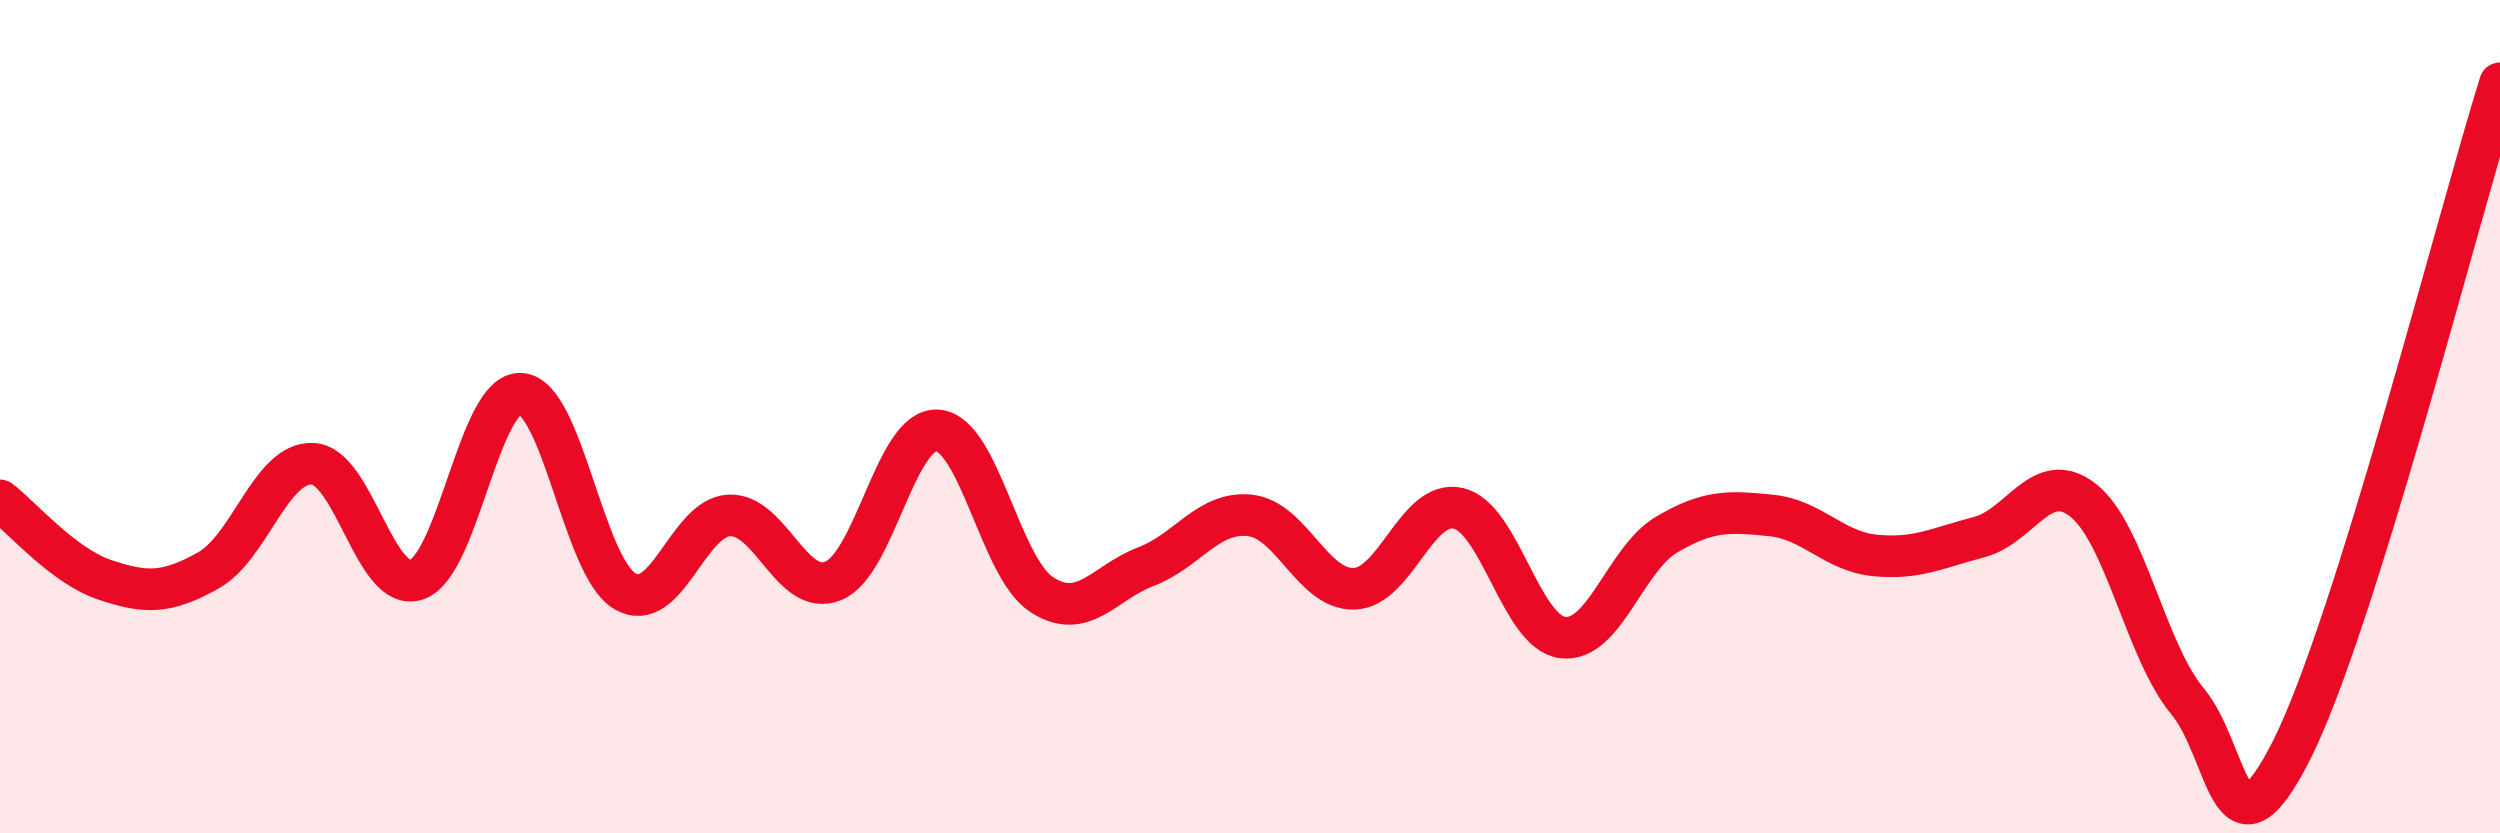
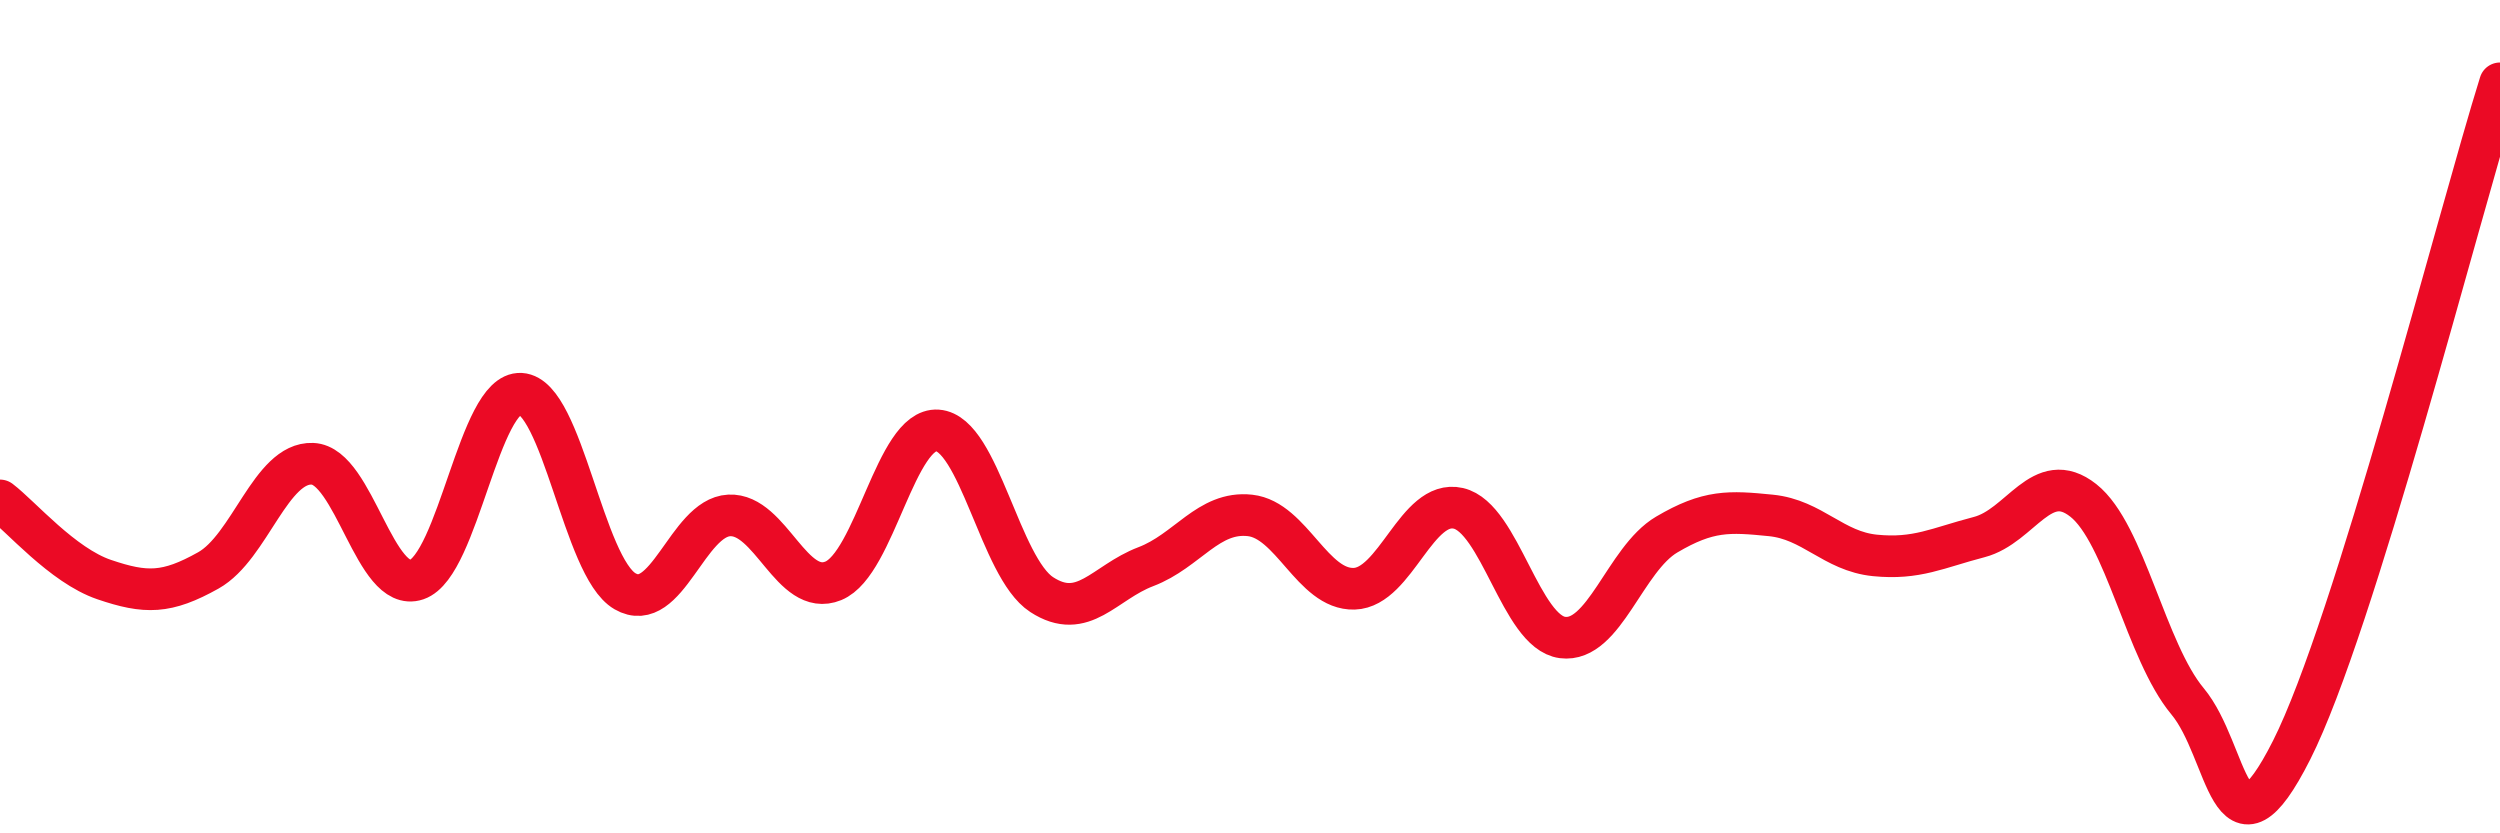
<svg xmlns="http://www.w3.org/2000/svg" width="60" height="20" viewBox="0 0 60 20">
-   <path d="M 0,12.01 C 0.5,12.39 1.5,13.57 2.5,13.91 C 3.5,14.25 4,14.25 5,13.69 C 6,13.13 6.5,11.09 7.5,11.13 C 8.5,11.17 9,14.25 10,13.91 C 11,13.57 11.5,9.39 12.5,9.45 C 13.5,9.51 14,13.61 15,14.19 C 16,14.77 16.5,12.42 17.5,12.37 C 18.5,12.32 19,14.35 20,13.94 C 21,13.53 21.5,10.26 22.5,10.33 C 23.5,10.4 24,13.62 25,14.27 C 26,14.92 26.5,13.98 27.5,13.6 C 28.5,13.22 29,12.26 30,12.37 C 31,12.48 31.5,14.16 32.5,14.13 C 33.5,14.1 34,11.97 35,12.2 C 36,12.43 36.5,15.17 37.5,15.3 C 38.5,15.43 39,13.42 40,12.83 C 41,12.24 41.5,12.27 42.5,12.37 C 43.5,12.47 44,13.23 45,13.33 C 46,13.43 46.5,13.15 47.5,12.89 C 48.5,12.63 49,11.22 50,12.01 C 51,12.8 51.5,15.63 52.5,16.83 C 53.5,18.03 53.5,20.97 55,18 C 56.5,15.03 59,5.2 60,2L60 20L0 20Z" fill="#EB0A25" opacity="0.1" stroke-linecap="round" stroke-linejoin="round" />
  <path d="M 0,12.01 C 0.5,12.39 1.5,13.57 2.5,13.91 C 3.5,14.25 4,14.25 5,13.69 C 6,13.13 6.5,11.09 7.5,11.13 C 8.5,11.17 9,14.25 10,13.91 C 11,13.57 11.5,9.39 12.5,9.45 C 13.5,9.51 14,13.61 15,14.19 C 16,14.77 16.5,12.42 17.5,12.37 C 18.5,12.32 19,14.35 20,13.94 C 21,13.53 21.5,10.26 22.5,10.33 C 23.5,10.4 24,13.62 25,14.27 C 26,14.92 26.5,13.98 27.5,13.6 C 28.5,13.22 29,12.26 30,12.37 C 31,12.48 31.5,14.16 32.5,14.13 C 33.5,14.1 34,11.97 35,12.2 C 36,12.43 36.5,15.17 37.5,15.3 C 38.5,15.43 39,13.42 40,12.83 C 41,12.24 41.5,12.27 42.5,12.37 C 43.5,12.47 44,13.23 45,13.33 C 46,13.43 46.5,13.15 47.5,12.89 C 48.5,12.63 49,11.22 50,12.01 C 51,12.8 51.5,15.63 52.5,16.83 C 53.5,18.03 53.5,20.97 55,18 C 56.5,15.03 59,5.2 60,2" stroke="#EB0A25" stroke-width="1" fill="none" stroke-linecap="round" stroke-linejoin="round" />
</svg>